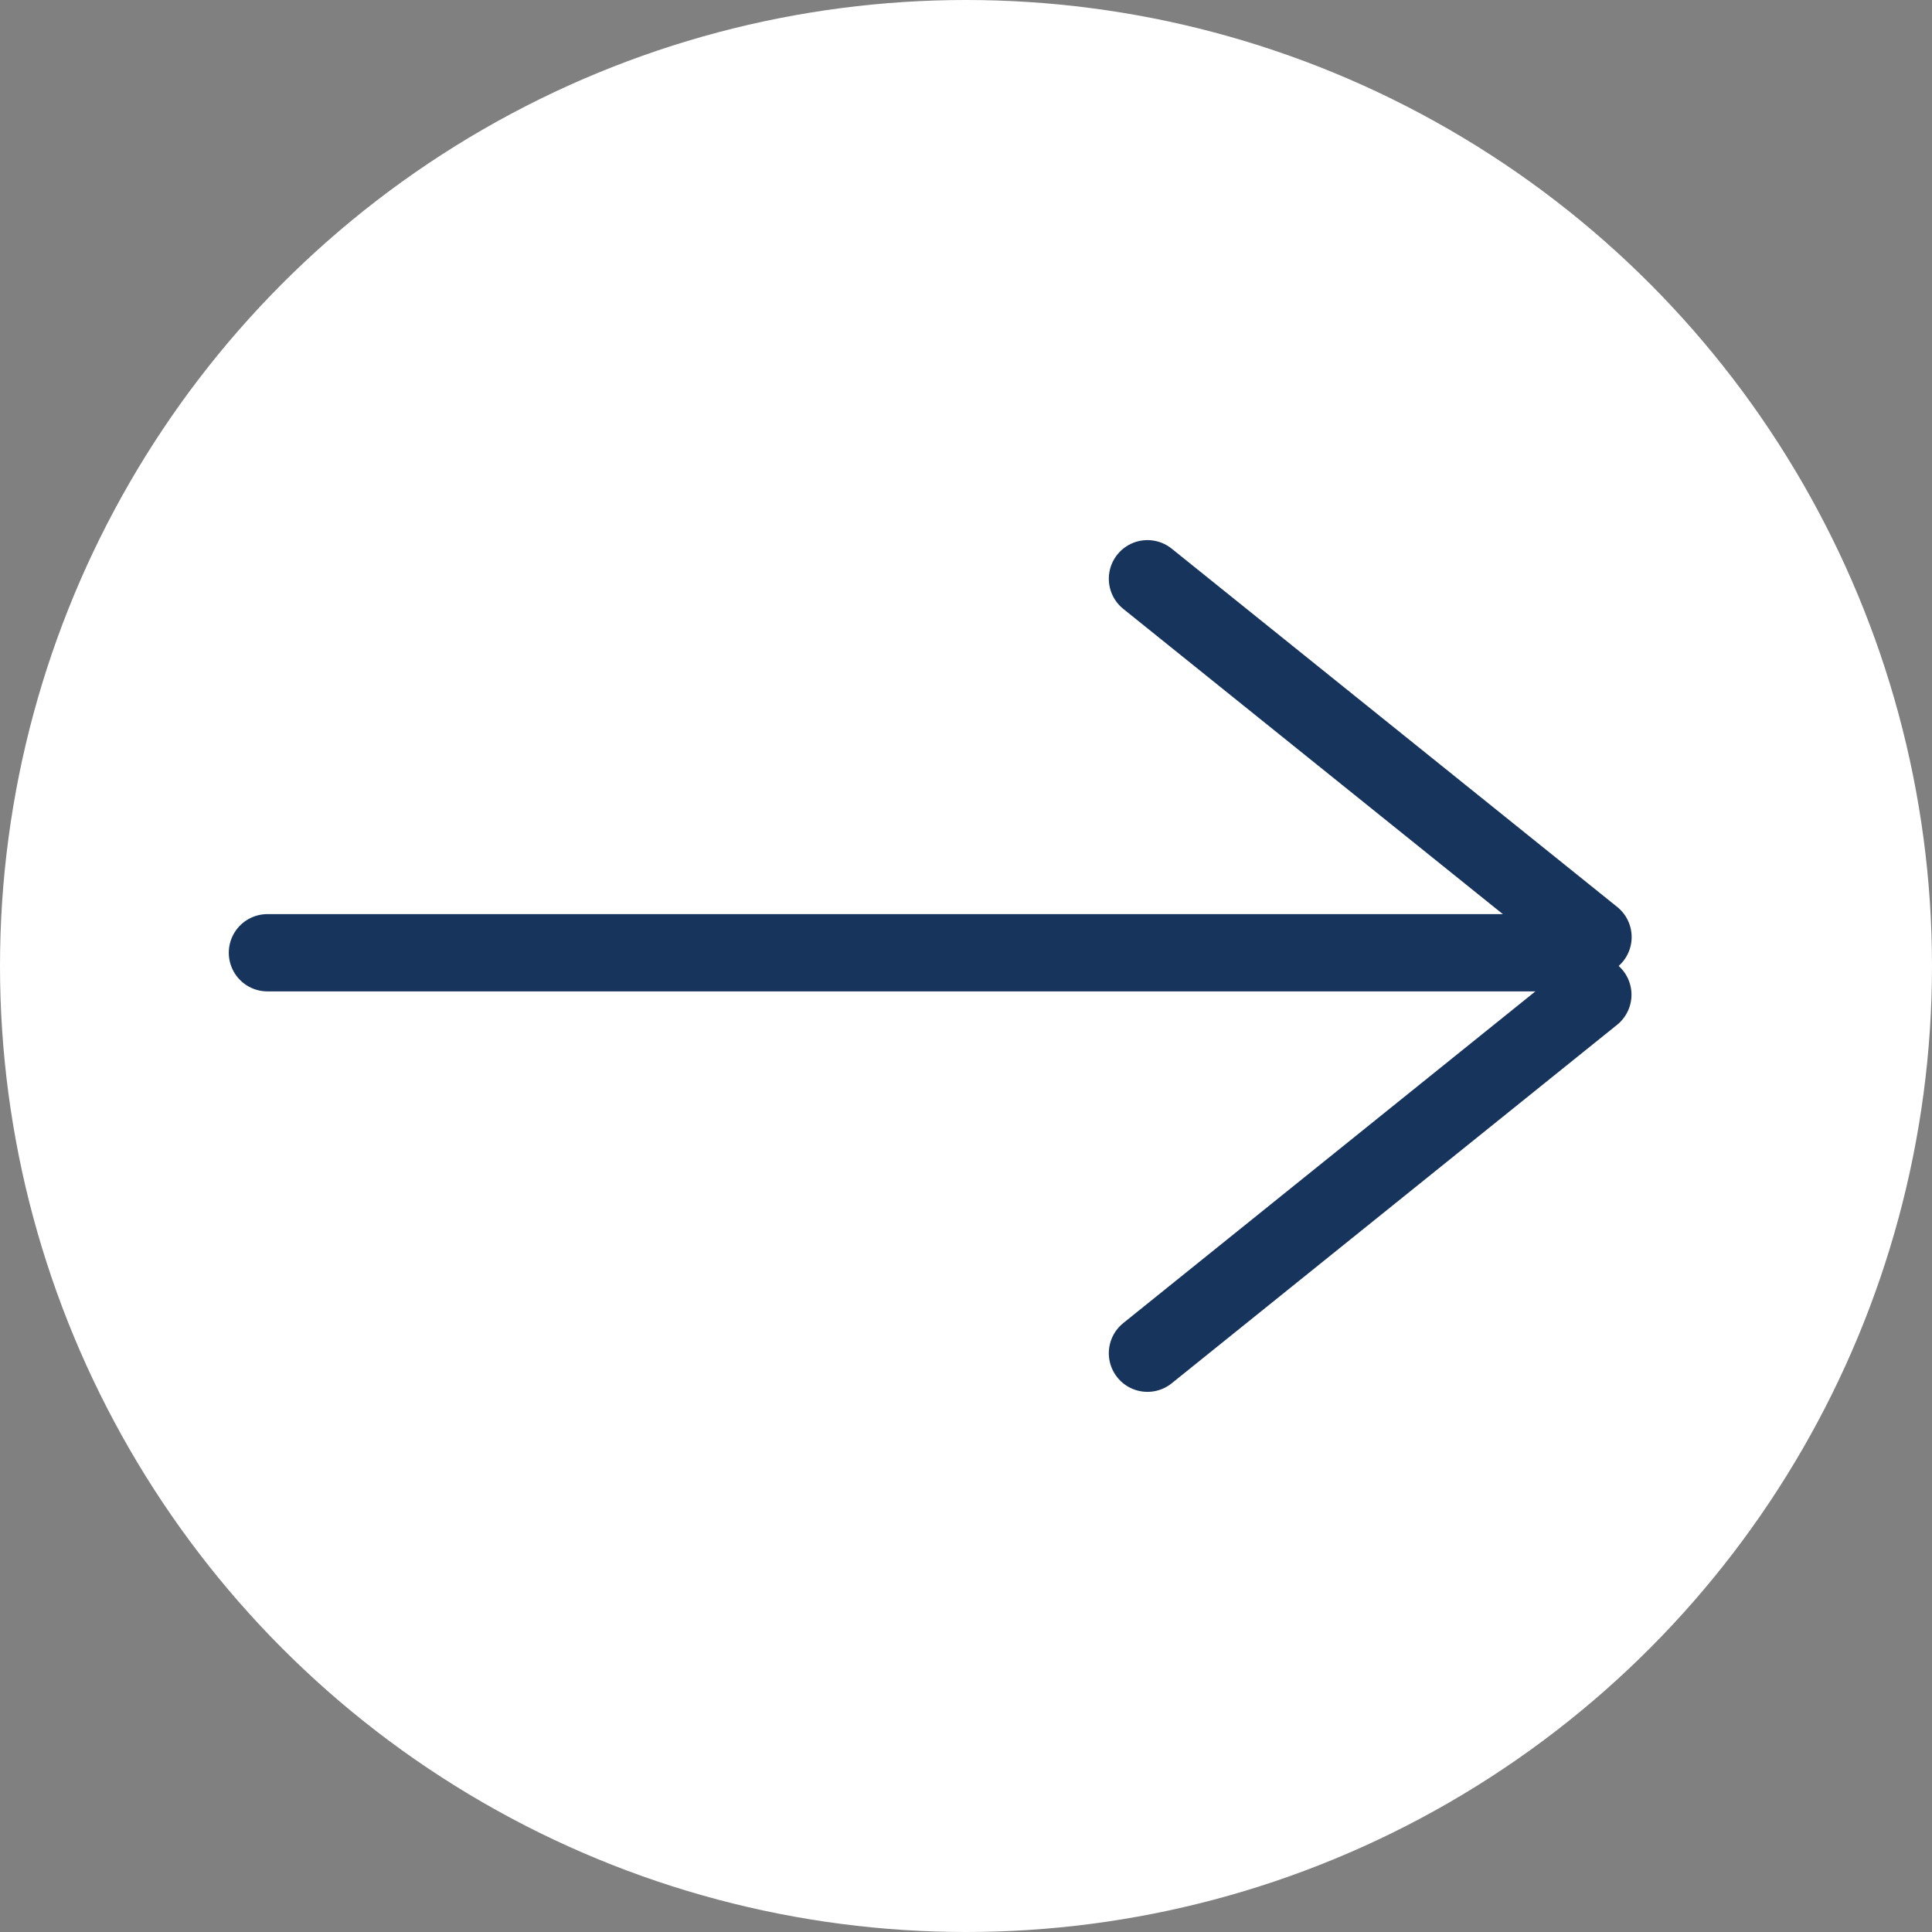
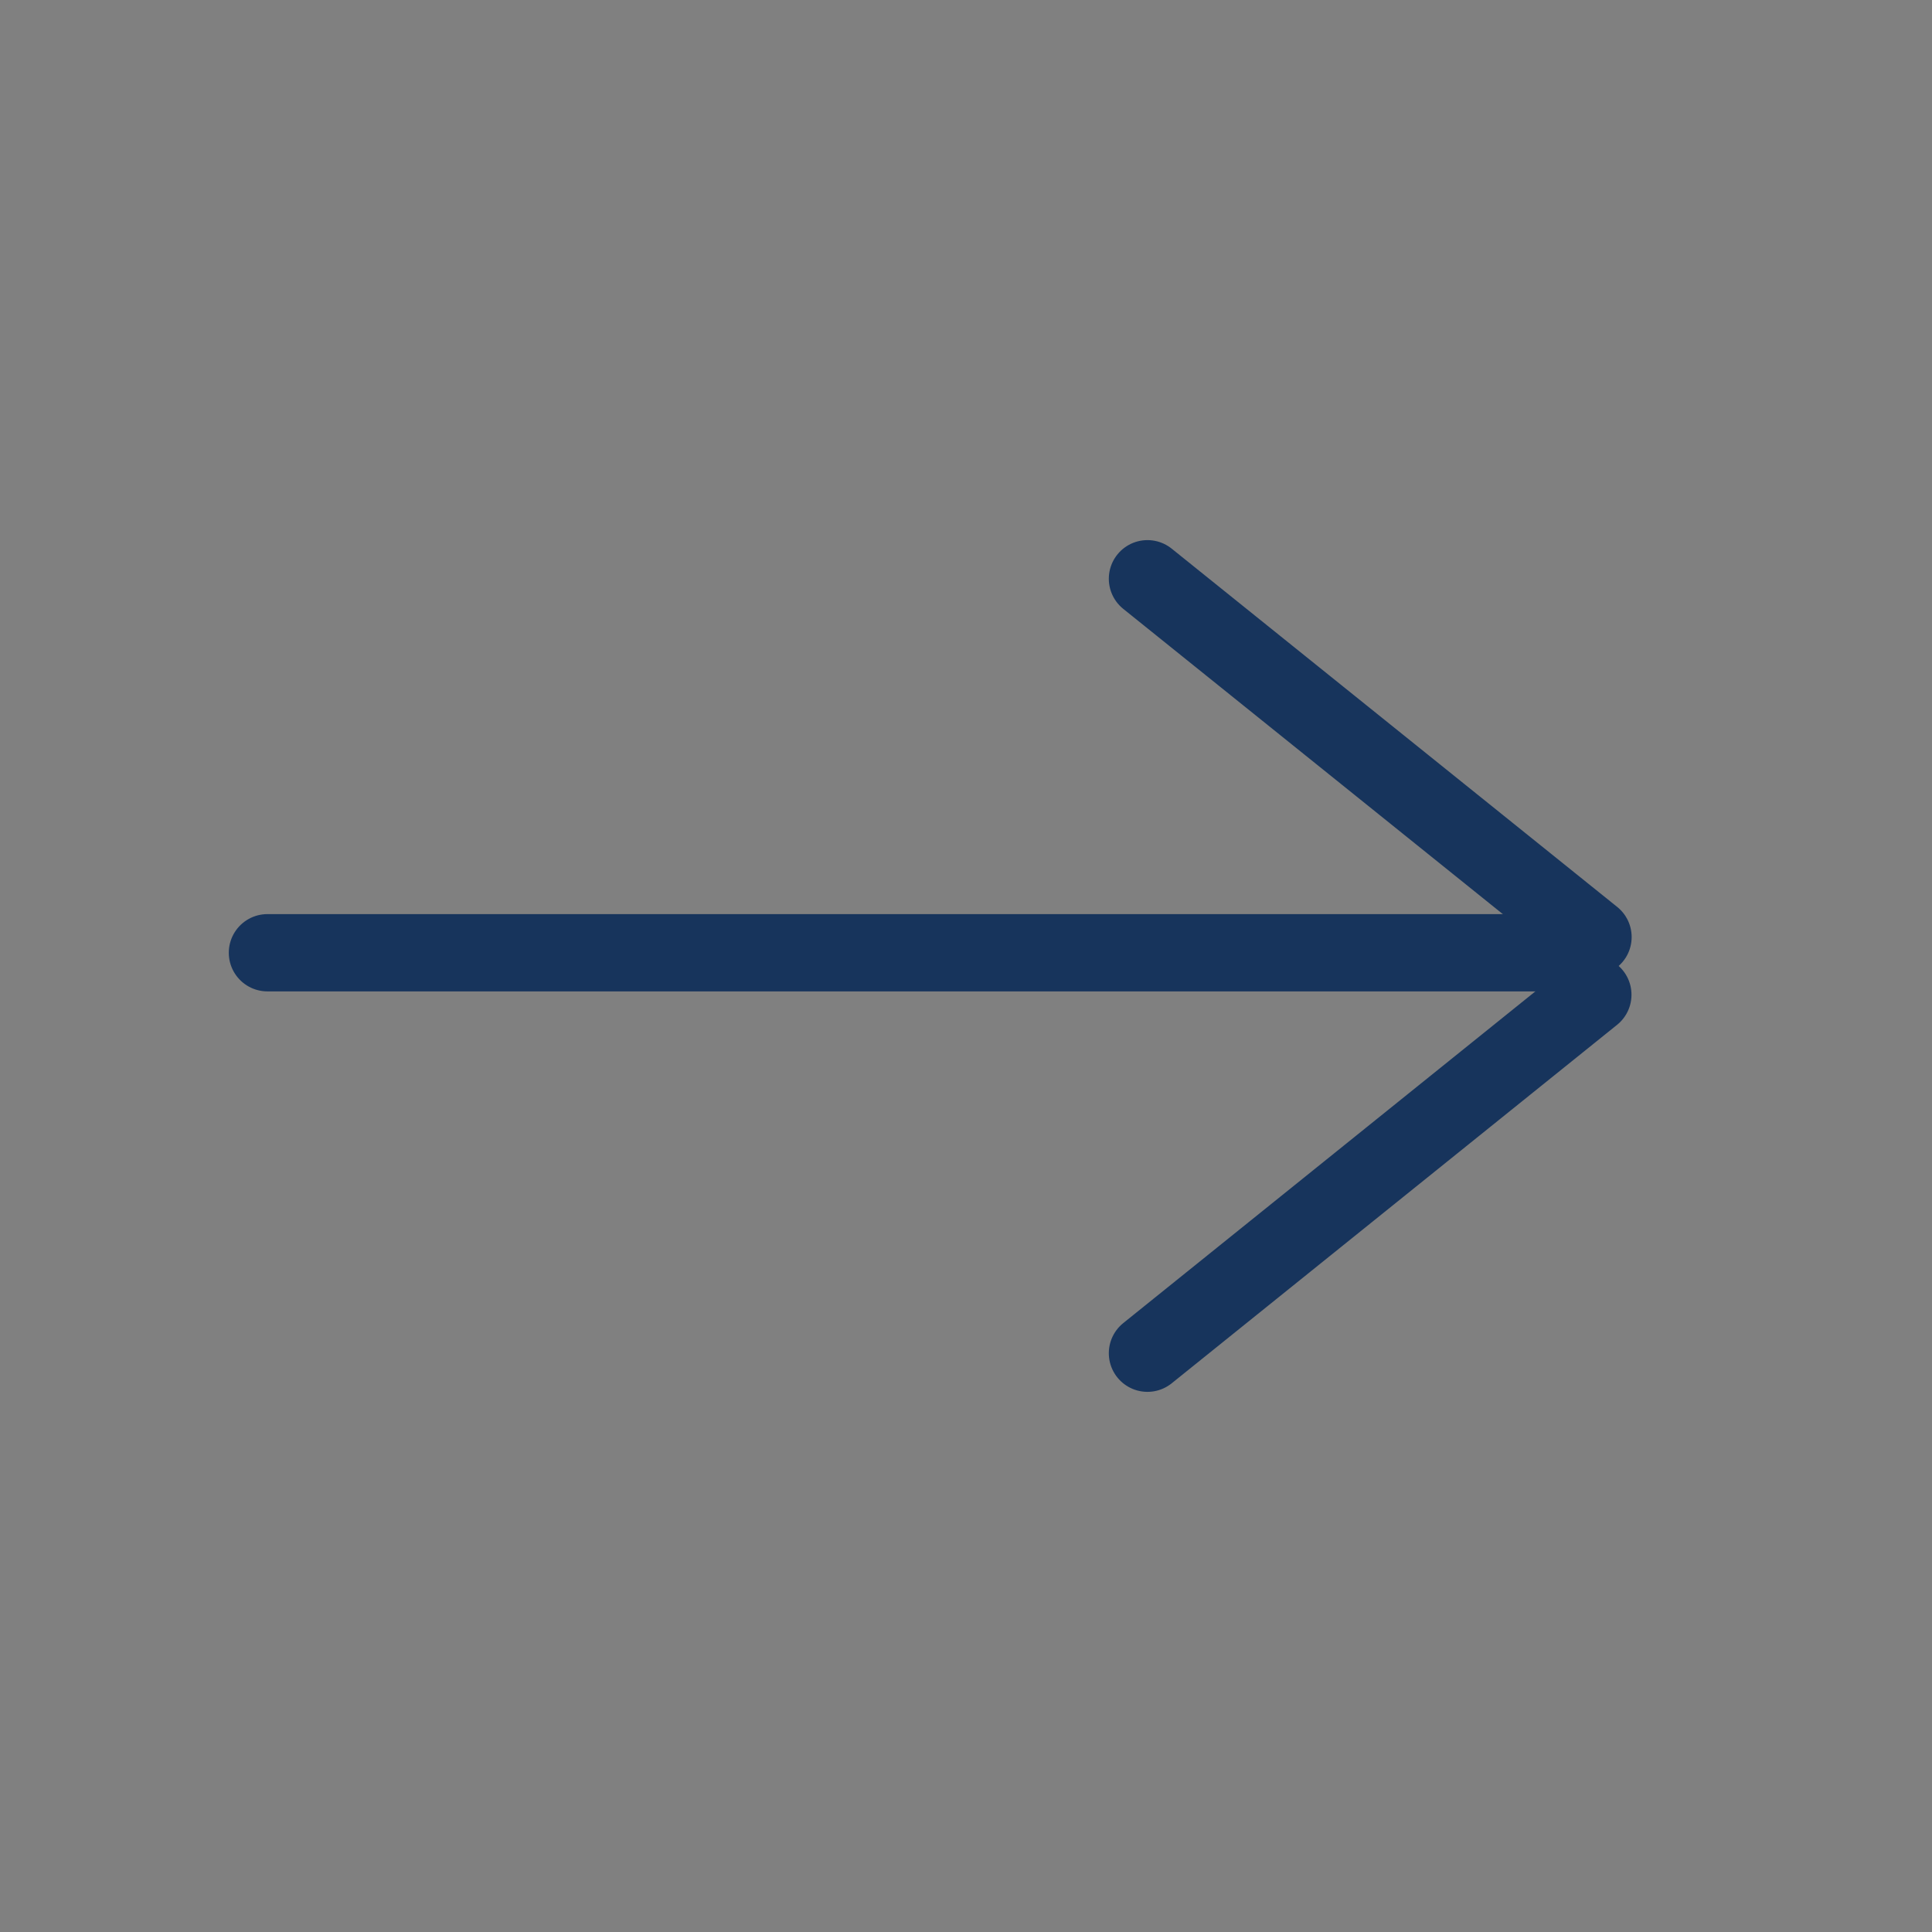
<svg xmlns="http://www.w3.org/2000/svg" width="50" height="50" viewBox="0 0 50 50" fill="none">
  <rect x="0" y="0" width="50" height="50" fill="#808080" stroke="none" />
-   <circle cx="25" cy="25" r="25" fill="white" />
  <line x1="6.921" y1="24.657" x2="40.448" y2="24.657" stroke="#17345C" stroke-width="2" stroke-linecap="round" />
  <line x1="29.696" y1="14.978" x2="41.227" y2="24.251" stroke="#17345C" stroke-width="2" stroke-linecap="round" />
  <line x1="1" y1="-1" x2="15.797" y2="-1" transform="matrix(0.779 -0.627 -0.627 -0.779 28.29 34.869)" stroke="#17345C" stroke-width="2" stroke-linecap="round" />
</svg>